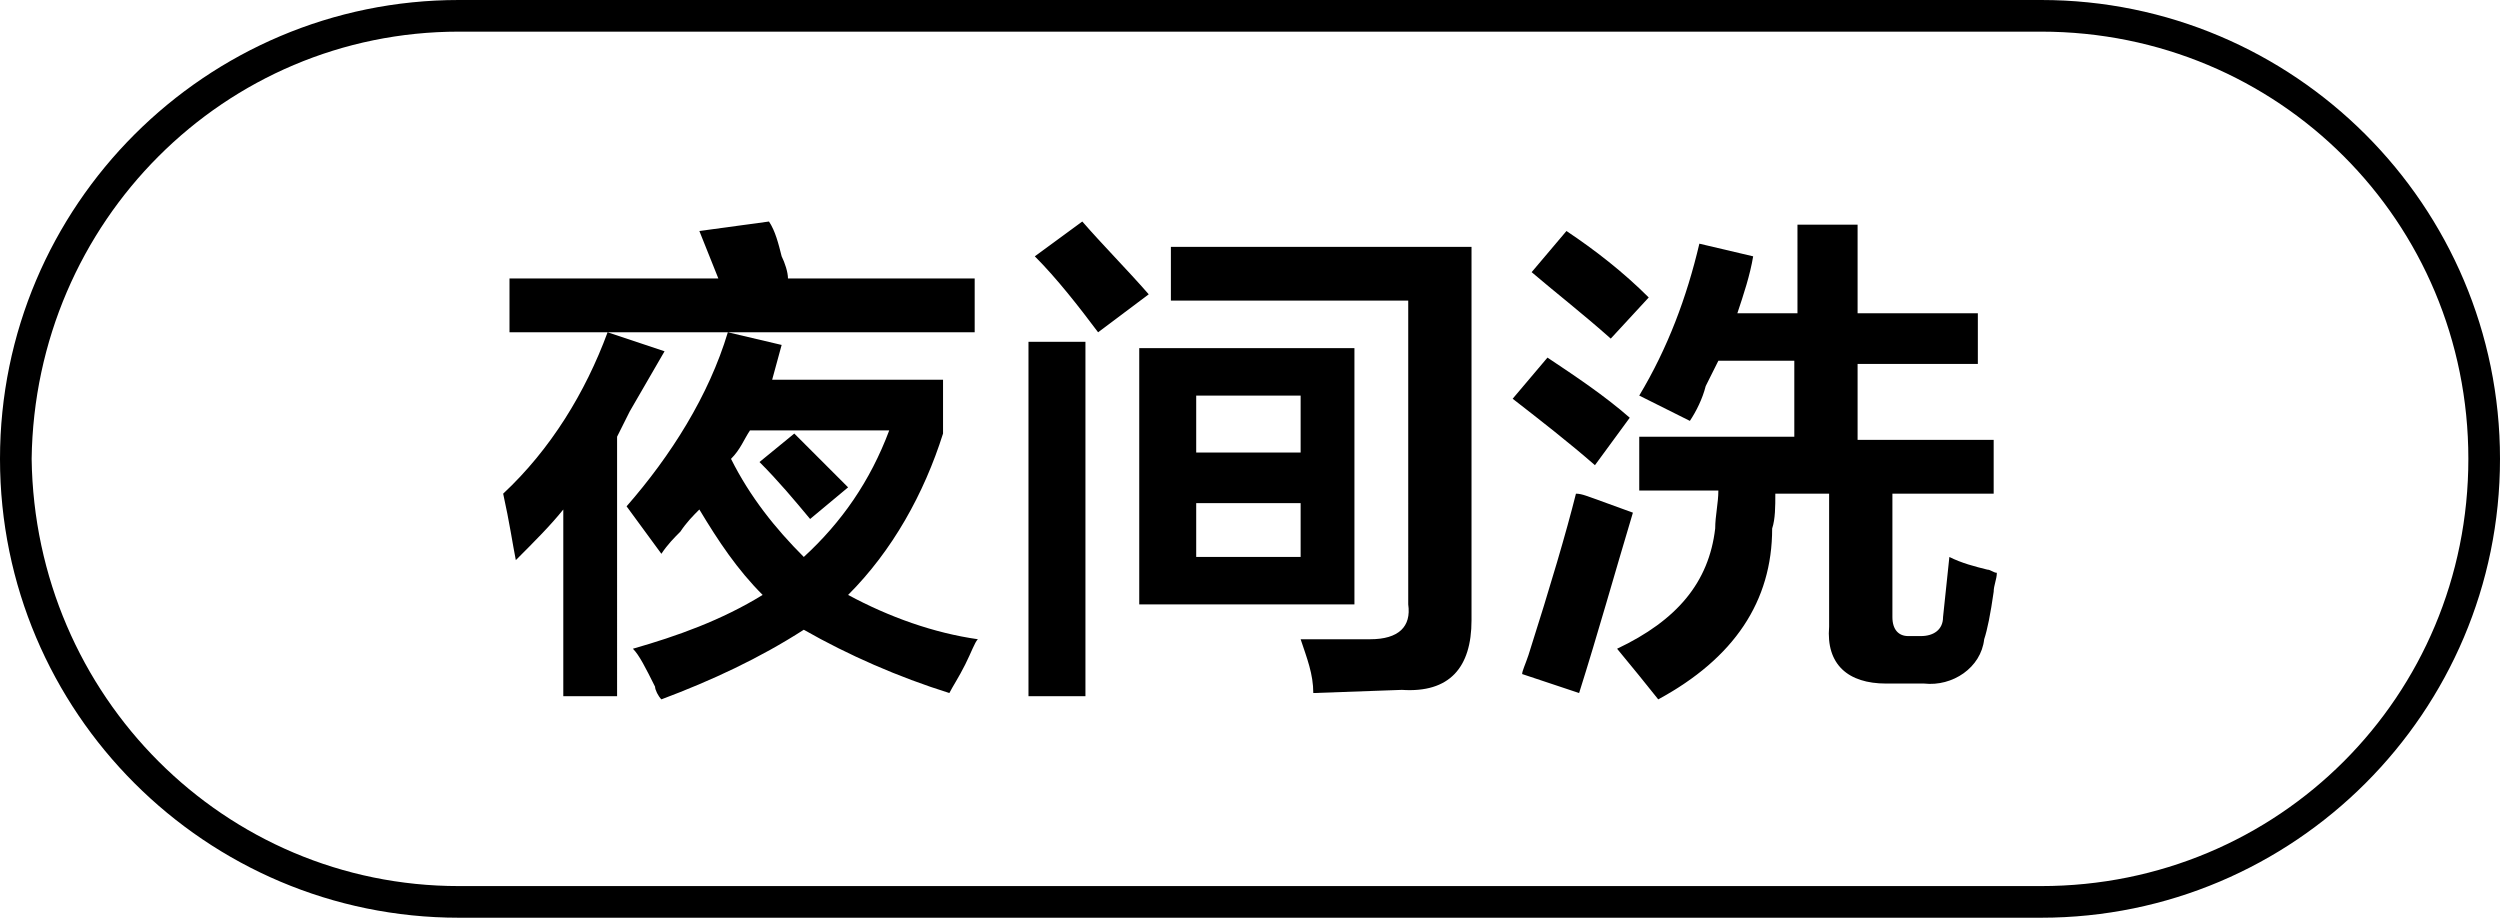
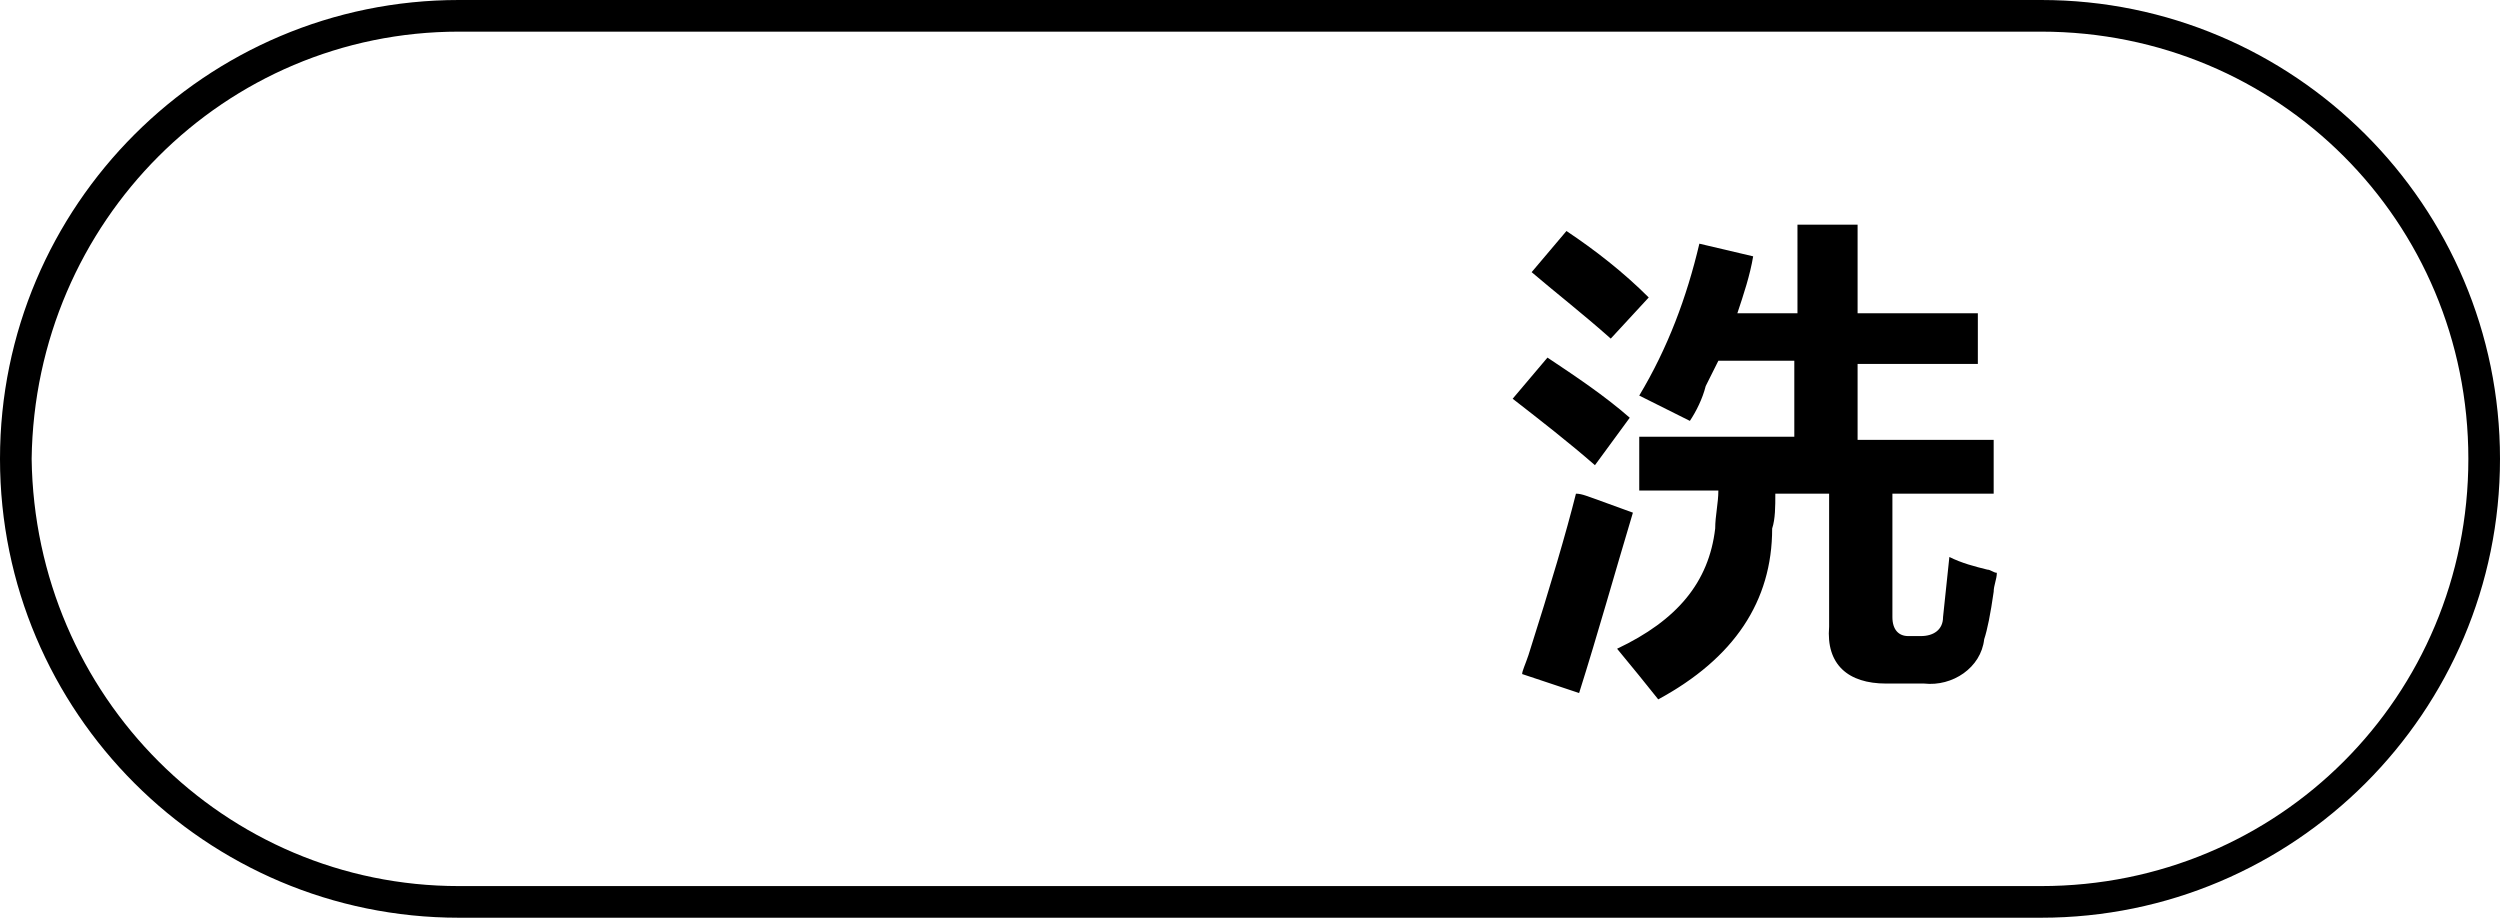
<svg xmlns="http://www.w3.org/2000/svg" version="1.1" id="图层_1" x="0px" y="0px" width="79px" height="29px" viewBox="0 0 79 29" style="enable-background:new 0 0 79 29;" xml:space="preserve">
  <g>
-     <path d="M17.8,22v-5.9c-0.4,0.5-0.9,1-1.5,1.6c-0.1-0.5-0.2-1.2-0.4-2.1c1.5-1.4,2.6-3.2,3.3-5.1l1.8,0.6L19.9,13l-0.4,0.8V22H17.8   z M16.1,10.5V8.8h6.6c-0.2-0.5-0.4-1-0.6-1.5L24.3,7c0.2,0.3,0.3,0.7,0.4,1.1c0.1,0.2,0.2,0.5,0.2,0.7h5.9v1.7h-7.8l1.7,0.4   L24.4,12h5.4v1.7c-0.6,1.9-1.6,3.7-3,5.1c1.3,0.7,2.7,1.2,4.1,1.4c-0.1,0.1-0.2,0.4-0.4,0.8s-0.4,0.7-0.5,0.9   c-1.6-0.5-3.2-1.2-4.6-2c-1.4,0.9-2.9,1.6-4.5,2.2c-0.1-0.1-0.2-0.3-0.2-0.4c-0.3-0.6-0.5-1-0.7-1.2c1.4-0.4,2.8-0.9,4.1-1.7   c-0.8-0.8-1.4-1.7-2-2.7c-0.2,0.2-0.4,0.4-0.6,0.7c-0.2,0.2-0.4,0.4-0.6,0.7L19.8,16c1.4-1.6,2.6-3.5,3.2-5.5H16.1z M28.1,13.6   h-4.4c-0.2,0.3-0.3,0.6-0.6,0.9c0.6,1.2,1.4,2.2,2.3,3.1C26.6,16.5,27.5,15.2,28.1,13.6z M25.6,16.4c-0.5-0.6-1-1.2-1.6-1.8   l1.1-0.9l0.6,0.6l1.1,1.1L25.6,16.4z" />
-     <path d="M32.5,22V10.8h1.8V22H32.5z M34.7,10.5c-0.6-0.8-1.3-1.7-2-2.4L34.2,7c0.7,0.8,1.4,1.5,2.1,2.3L34.7,10.5z M36,19.1V11h6.8   v8.1H36z M41.5,21.9c0-0.6-0.2-1.1-0.4-1.7h2.2c0.9,0,1.3-0.4,1.2-1.1V9.5H37V7.8h9.5v11.8c0,1.5-0.7,2.3-2.2,2.2L41.5,21.9z    M37.8,12.5v1.8h3.3v-1.8H37.8z M37.8,15.9v1.7h3.3v-1.7H37.8z" />
    <path d="M50.4,14.7c-0.8-0.7-1.7-1.4-2.6-2.1l1.1-1.3c0.9,0.6,1.8,1.2,2.6,1.9L50.4,14.7z M49.9,21.9l-1.8-0.6   c0-0.1,0.1-0.3,0.2-0.6c0.7-2.2,1.2-3.9,1.5-5.1c0.2,0,0.4,0.1,0.7,0.2l1.1,0.4C51,18.2,50.5,20,49.9,21.9z M50.9,10.7   c-0.9-0.8-1.8-1.5-2.5-2.1l1.1-1.3c0.9,0.6,1.8,1.3,2.6,2.1L50.9,10.7z M53.4,13.3l-1.6-0.8c0.9-1.5,1.5-3.1,1.9-4.8l1.7,0.4   c-0.1,0.6-0.3,1.2-0.5,1.8h1.9V7.1h1.9v2.8h3.8v1.6h-3.8v2.4H63v1.7h-3.2v3.9c0,0.4,0.2,0.6,0.5,0.6h0.4c0.4,0,0.7-0.2,0.7-0.6   l0.2-1.9c0.4,0.2,0.8,0.3,1.2,0.4c0.1,0,0.2,0.1,0.3,0.1c0,0.2-0.1,0.4-0.1,0.6c-0.1,0.7-0.2,1.2-0.3,1.5c-0.1,0.9-1,1.5-1.9,1.4   h-1.2c-1.2,0-1.9-0.6-1.8-1.8v-4.2h-1.7c0,0.4,0,0.8-0.1,1.1c0,2.3-1.2,4.1-3.6,5.4c-0.4-0.5-0.8-1-1.3-1.6   c1.9-0.9,2.9-2.1,3.1-3.8c0-0.4,0.1-0.8,0.1-1.2h-2.5v-1.7h4.9v-2.4h-2.4l-0.4,0.8C53.8,12.6,53.6,13,53.4,13.3z" />
  </g>
  <path d="M64.5,29h-50C6.5,29,0,22.5,0,14.5C0,6.5,6.5,0,14.5,0h50C72.5,0,79,6.5,79,14.5C79,22.5,72.5,29,64.5,29z M14.5,1  C7.1,1,1.1,7,1,14.5C1.1,22,7.1,28,14.5,28h50C72,28,78,22,78,14.5C78,7,72,1,64.5,1H14.5z" />
</svg>